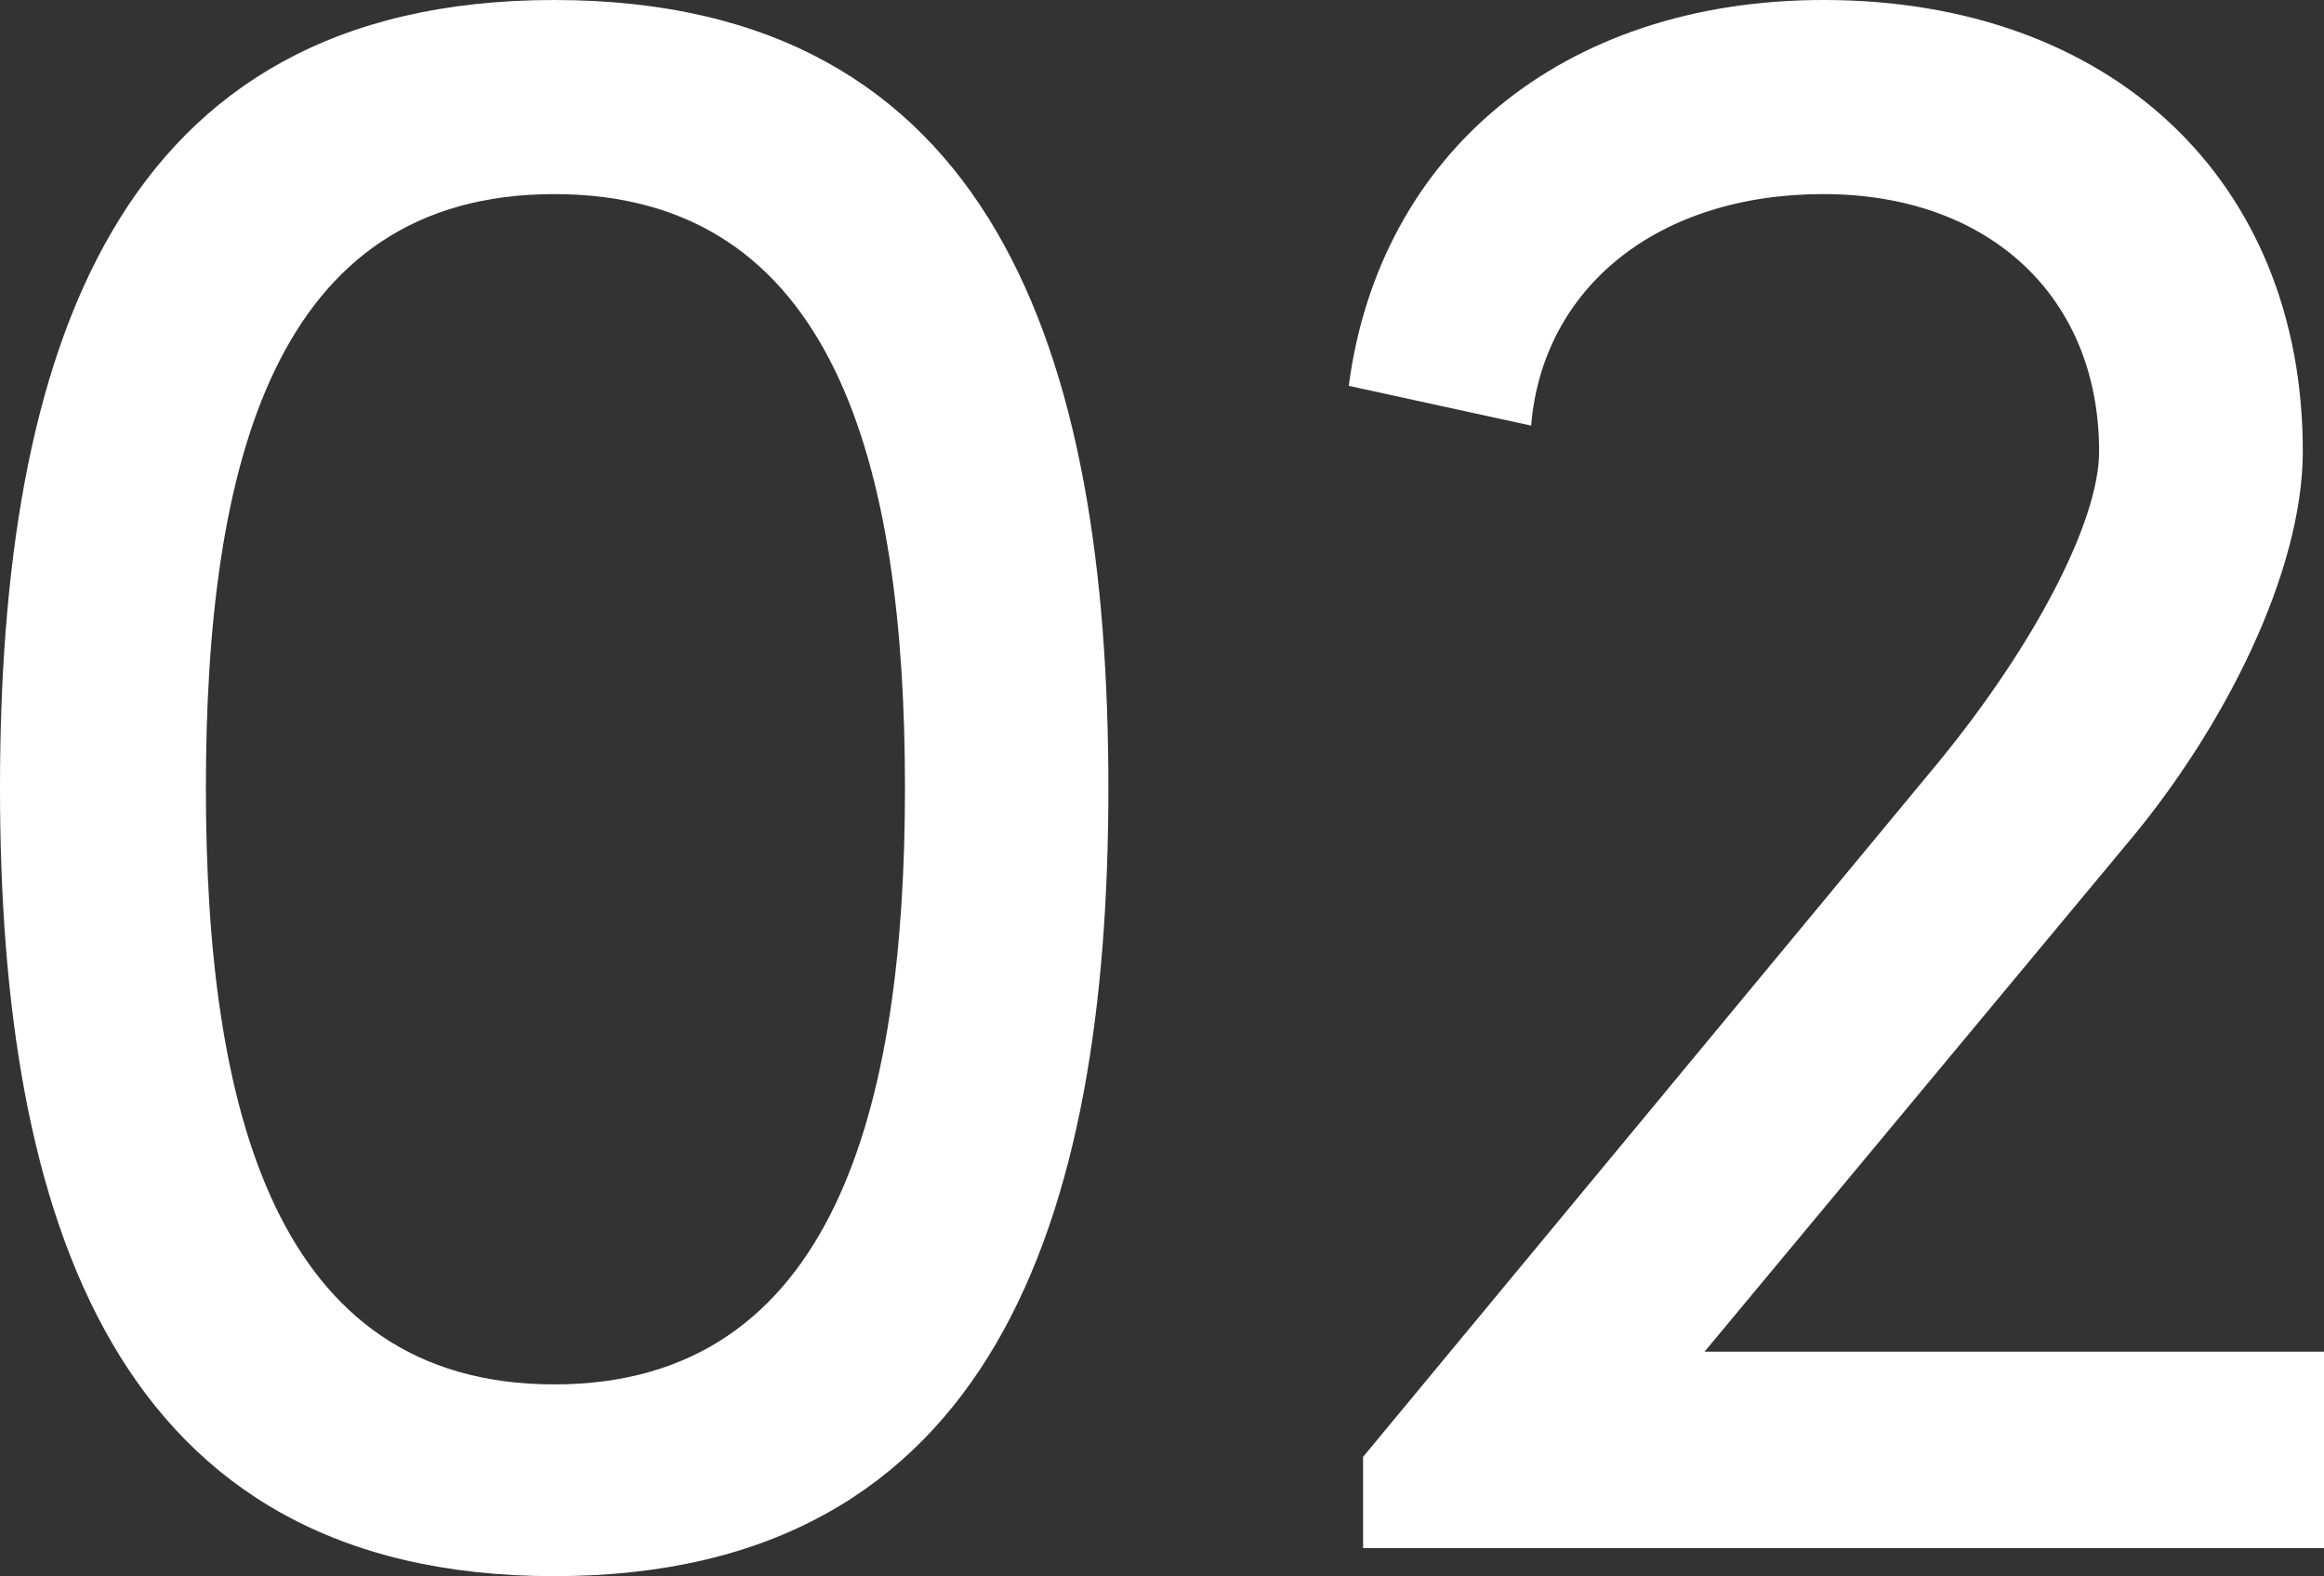
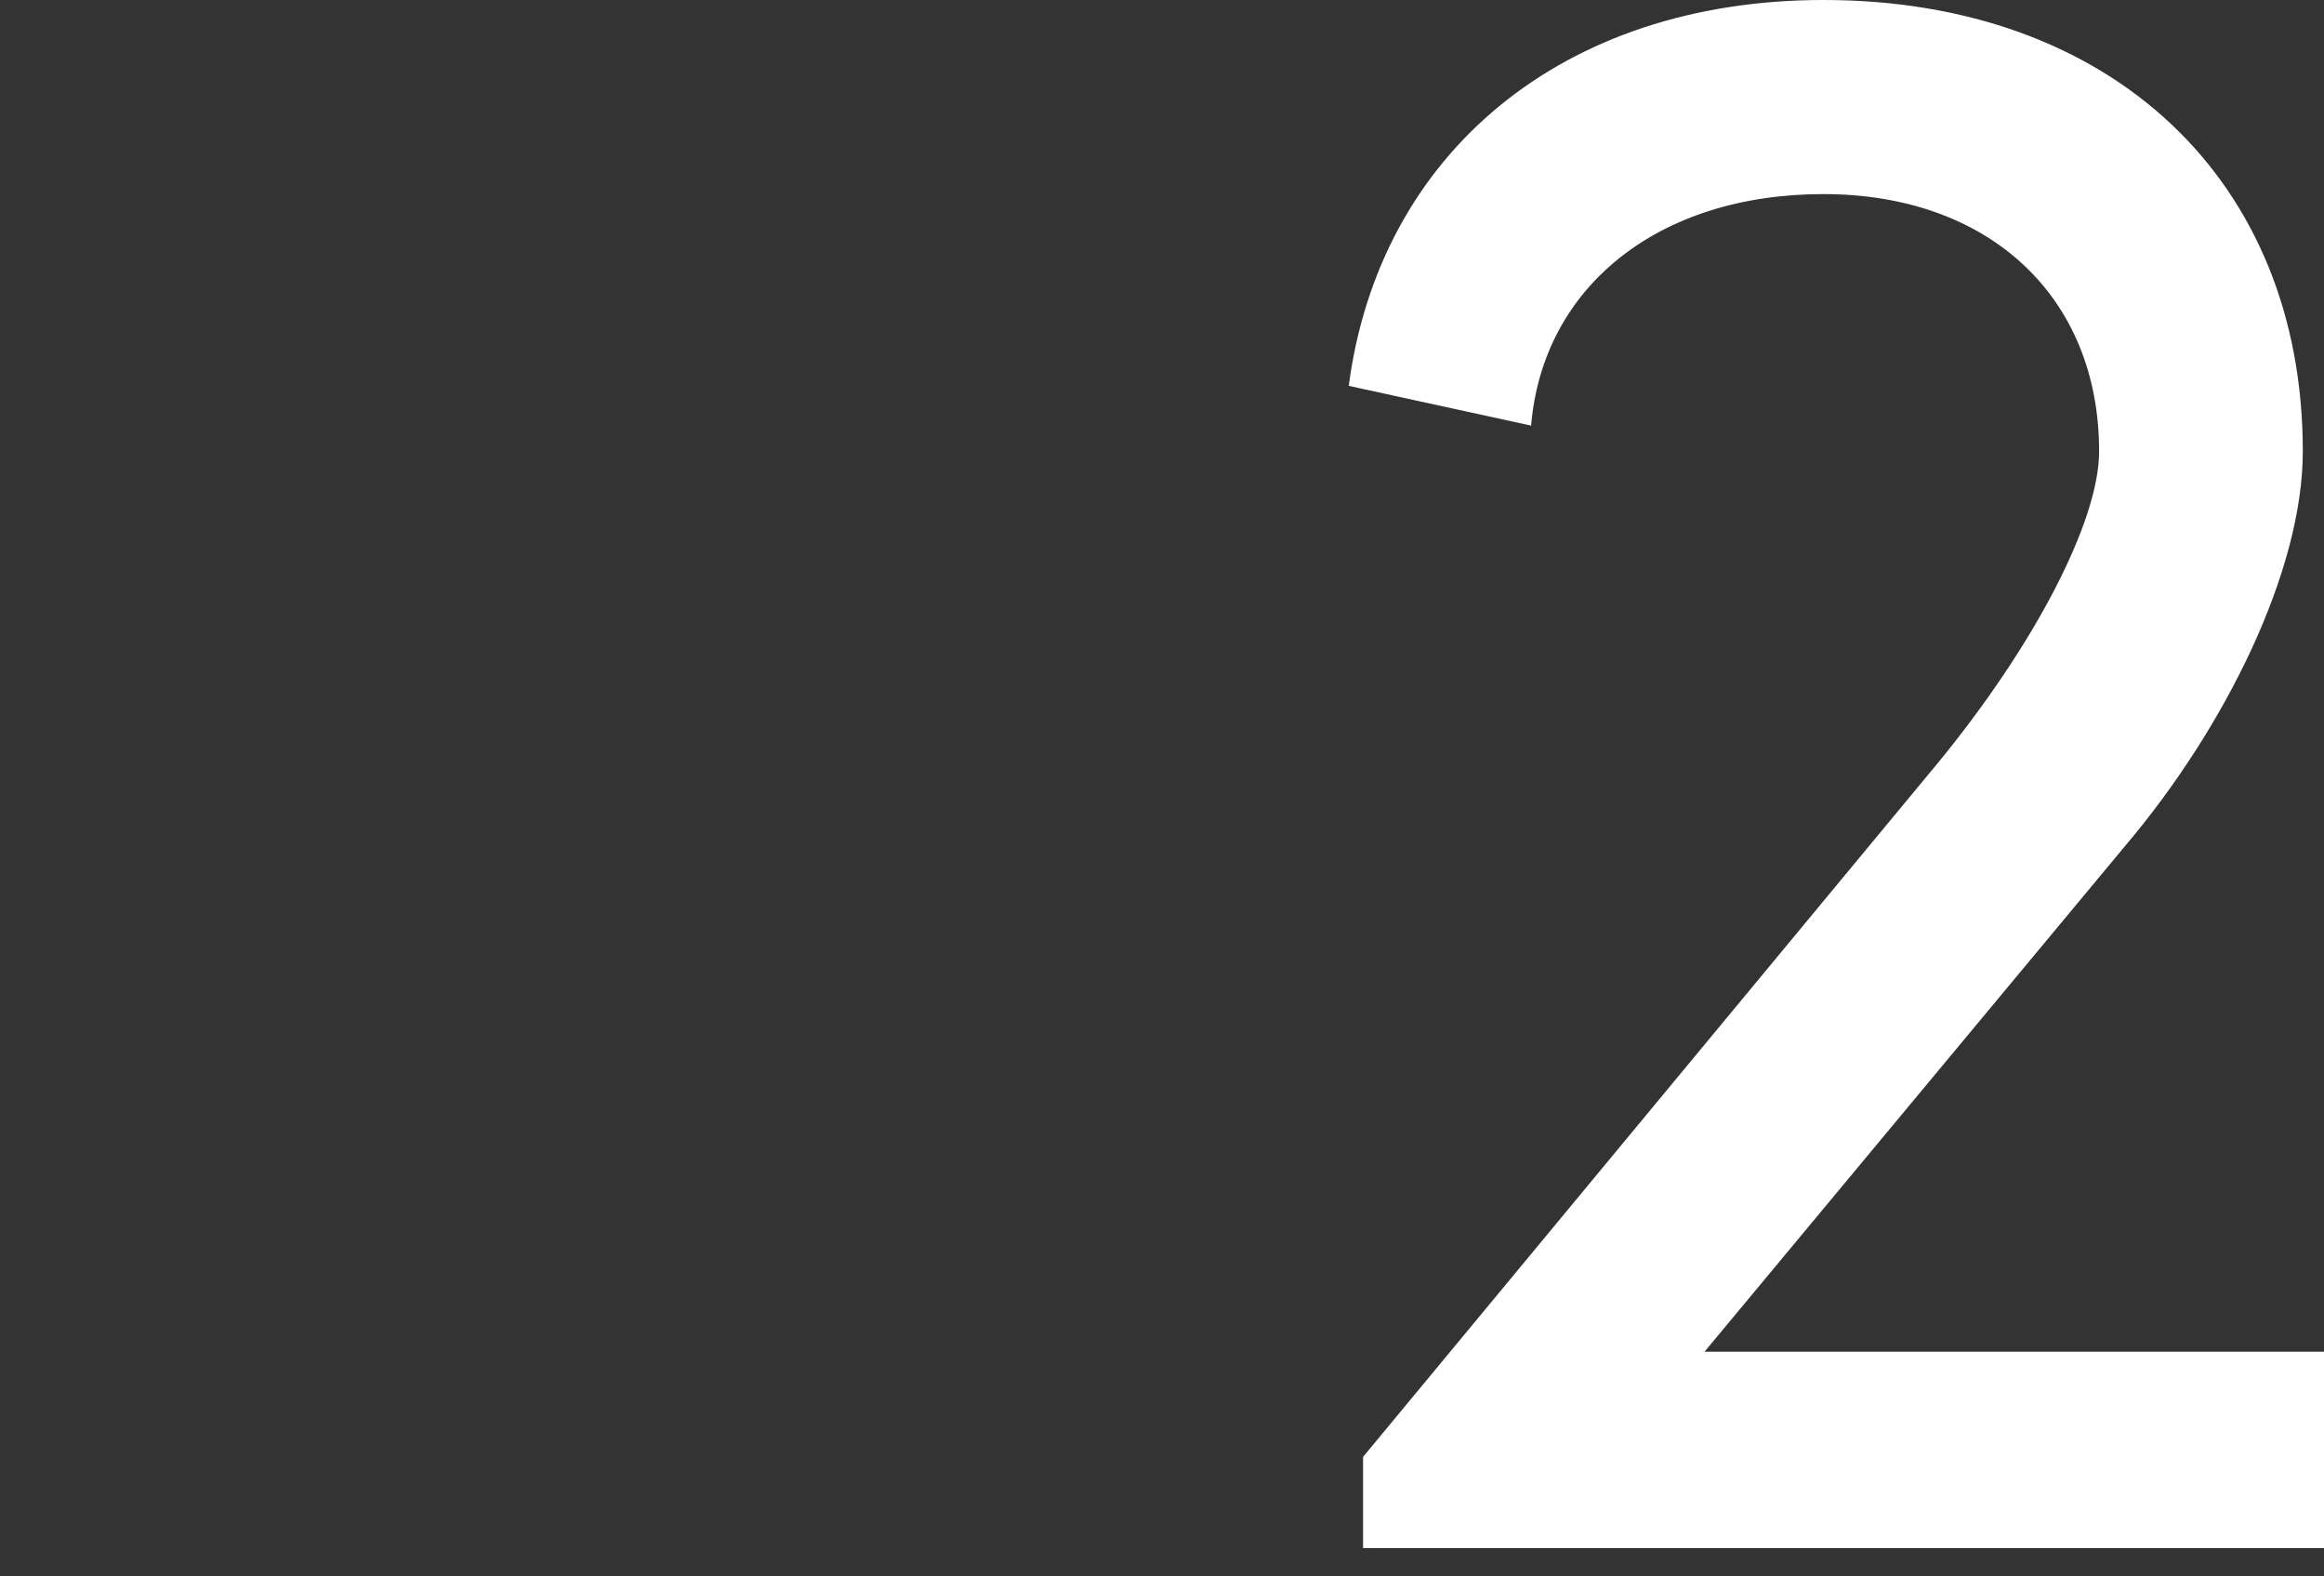
<svg xmlns="http://www.w3.org/2000/svg" id="レイヤー_1" data-name="レイヤー 1" viewBox="0 0 159.04 107.84">
  <rect x="0" y="0" width="159.04" height="107.84" fill="#333333" stroke="none" />
  <defs>
    <style>.cls-1{fill:#fff;}</style>
  </defs>
-   <path class="cls-1" d="M69.91,256.07c0-29.76,7.85-53.92,37.93-53.92s37.92,24.16,37.92,53.92c0,29.44-7.84,53.92-37.92,53.92S69.91,285.51,69.91,256.07Zm61.93,0c0-22.08-4.8-40.64-24-40.64S84,234,84,256.07c0,21.76,4.64,40.8,23.84,40.8S131.84,277.83,131.84,256.07Z" transform="translate(-69.91 -202.15)" />
  <path class="cls-1" d="M186.56,294.63H229v13.44H163.19v-6.24l39.37-47.52c6.56-8,11-16.48,11-21.28,0-10.56-7.51-17.6-18.87-17.6s-19.21,6.4-20,15.84l-12.48-2.72c2.08-15.84,14.56-26.4,32.49-26.4,19.68,0,32.8,12.32,32.8,30.88,0,8.16-5.28,18.88-12.16,27Z" transform="translate(-69.91 -202.15)" />
</svg>